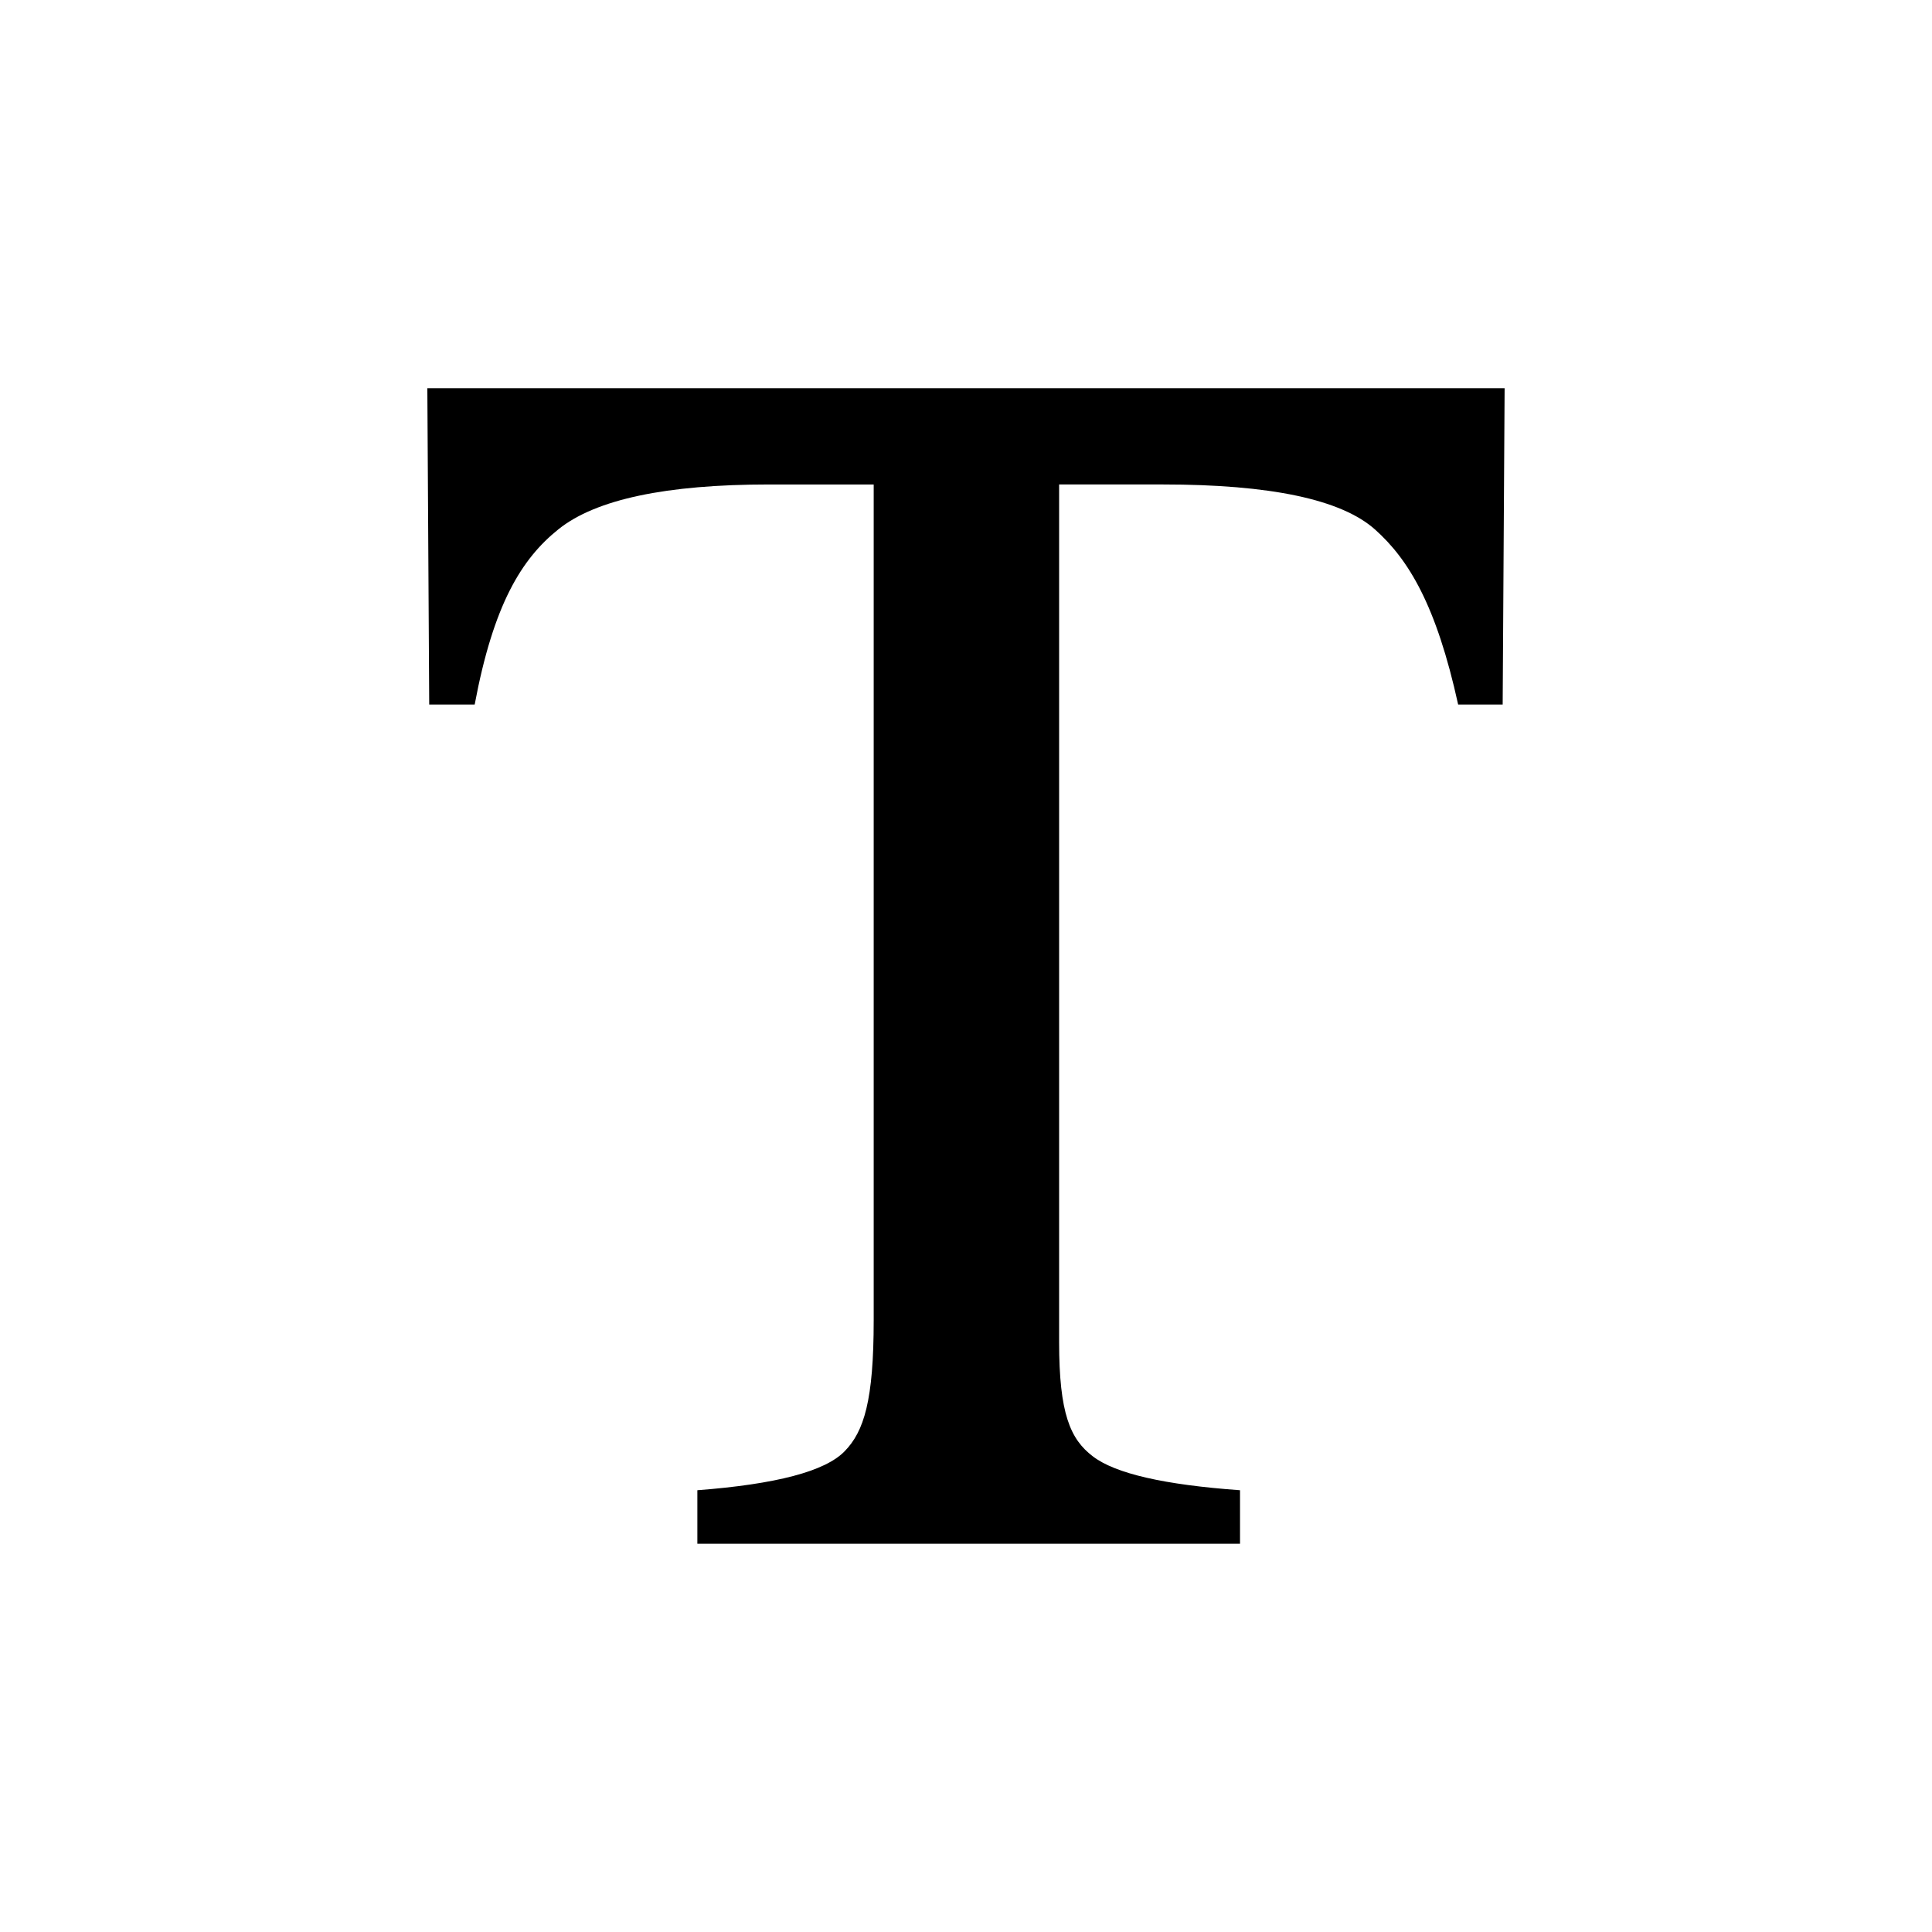
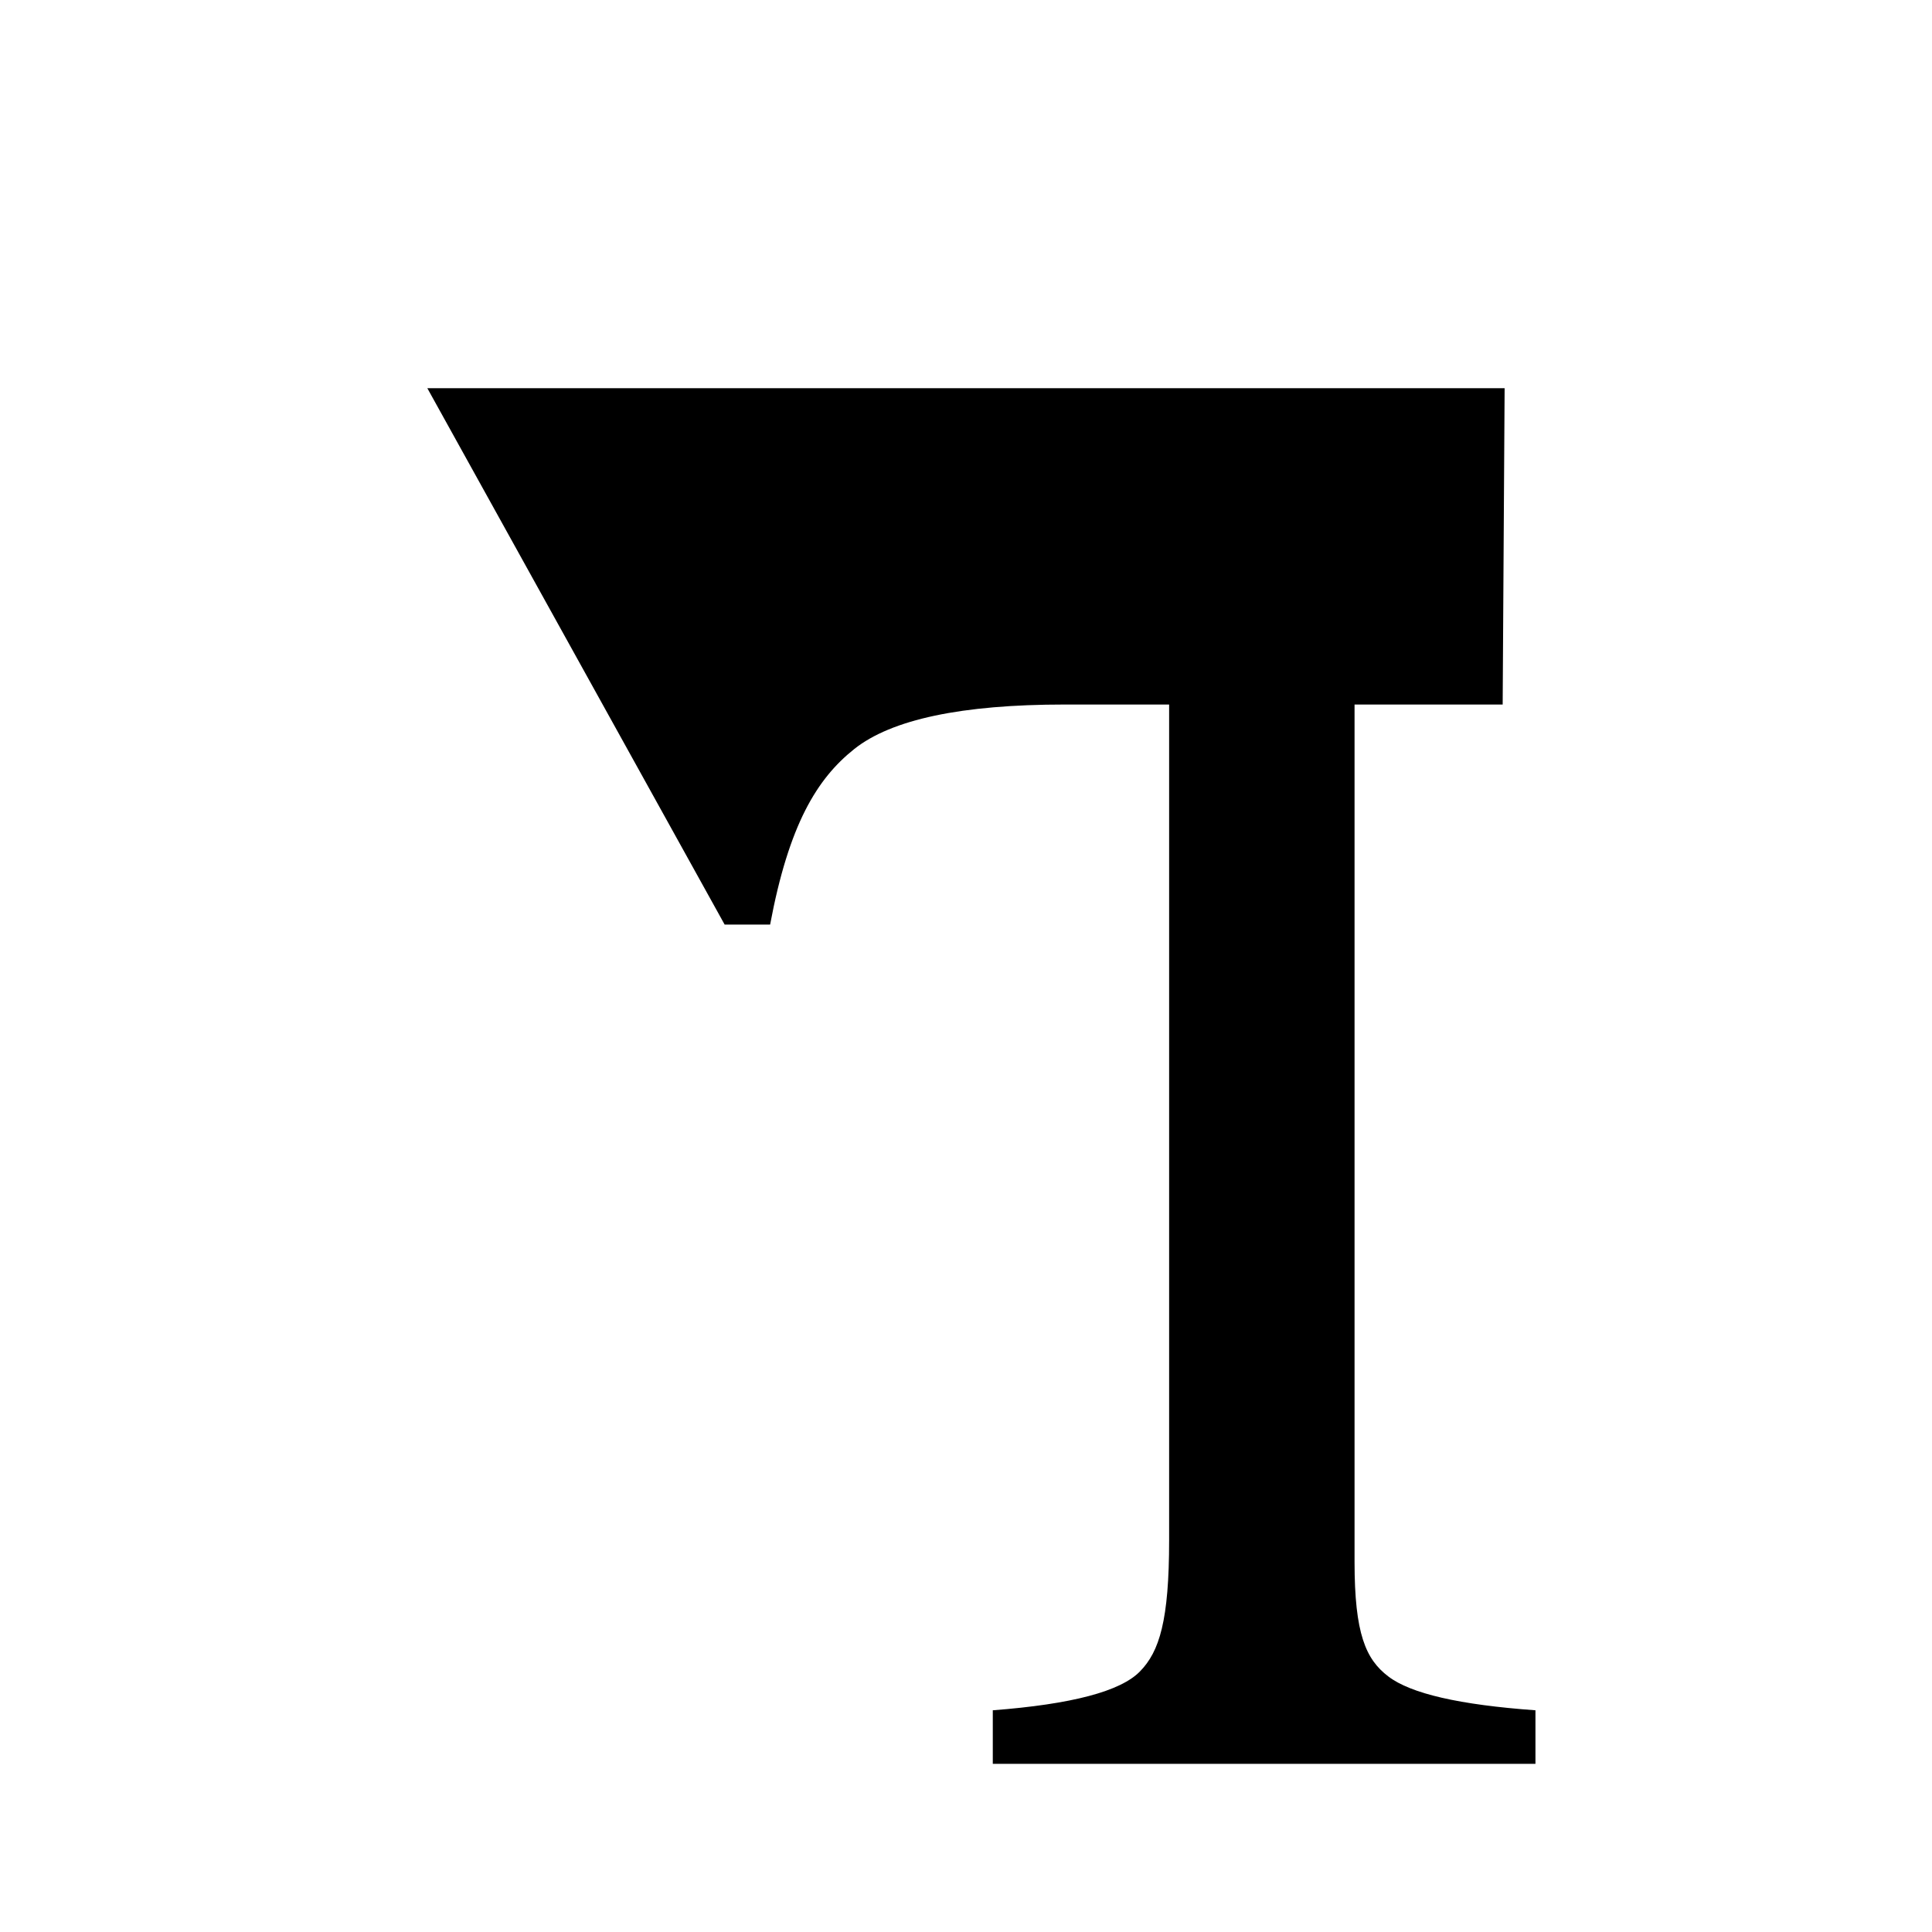
<svg xmlns="http://www.w3.org/2000/svg" fill="#000000" width="800px" height="800px" version="1.1" viewBox="144 144 512 512">
-   <path d="m257.25 246.88h285.49l-0.516 83.824h-11.801c-5.785-26.34-13.129-38.441-22.043-46.395-8.914-7.945-27.664-11.922-56.25-11.922h-27.453v227.27c0 18.977 2.973 25.75 8.918 30.277 5.945 4.574 18.941 7.551 39.023 8.992v14.188h-143.81v-14.188c20.883-1.598 33.891-5.012 39.023-10.324 5.141-5.25 7.707-13.473 7.707-34.742v-221.47h-27.703c-27.297 0-45.891 3.945-55.762 11.809-9.879 7.871-17.305 20.008-22.277 46.508h-12.051z" />
+   <path d="m257.25 246.88h285.49l-0.516 83.824h-11.801h-27.453v227.27c0 18.977 2.973 25.75 8.918 30.277 5.945 4.574 18.941 7.551 39.023 8.992v14.188h-143.81v-14.188c20.883-1.598 33.891-5.012 39.023-10.324 5.141-5.25 7.707-13.473 7.707-34.742v-221.47h-27.703c-27.297 0-45.891 3.945-55.762 11.809-9.879 7.871-17.305 20.008-22.277 46.508h-12.051z" />
</svg>